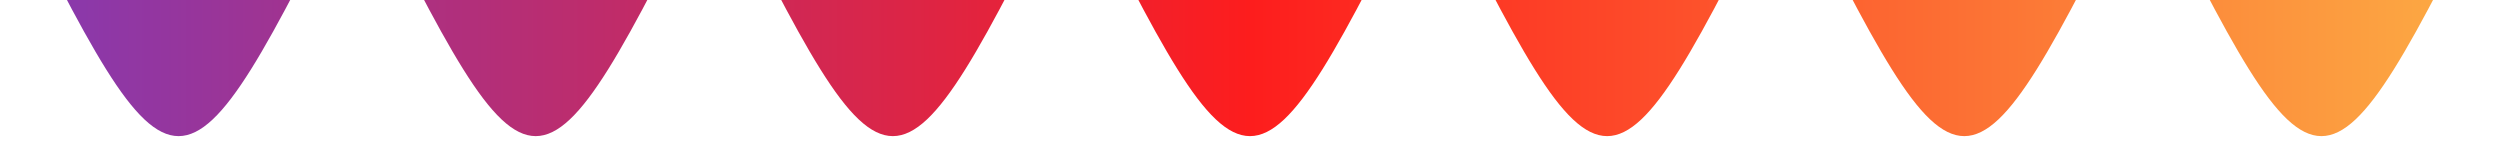
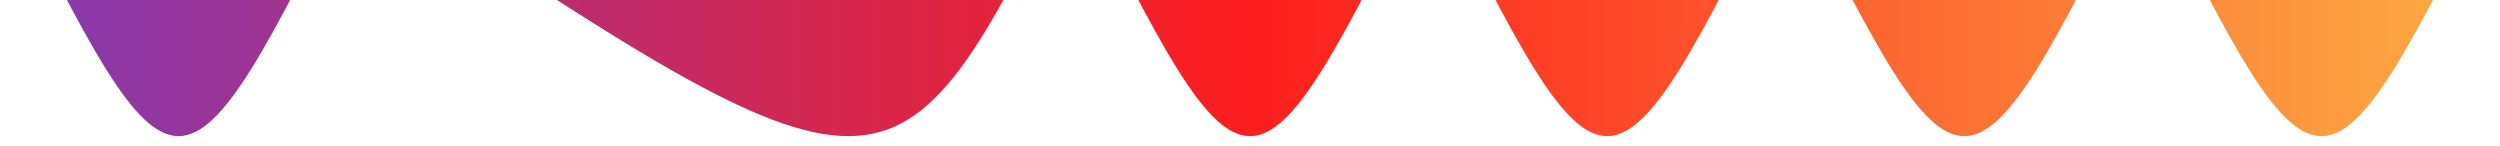
<svg xmlns="http://www.w3.org/2000/svg" width="854" height="50" viewBox="0 0 854 50">
  <style>
                        .text {
						font-size: 70px;
						font-weight: 700;
						font-family: -apple-system,BlinkMacSystemFont,Segoe UI,Helvetica,Arial,sans-serif,Apple Color Emoji,Segoe UI Emoji;
					}
					.desc {
						font-size: 20px;
						font-weight: 500;
						font-family: -apple-system,BlinkMacSystemFont,Segoe UI,Helvetica,Arial,sans-serif,Apple Color Emoji,Segoe UI Emoji;
					}
                        
                     </style>
  <svg viewBox="0 0 854 50">
    <defs>
      <linearGradient id="linear" x1="0%" y1="0%" x2="100%" y2="0%">
        <stop offset="0%" stop-color="#833ab4" />
        <stop offset="50%" stop-color="#fd1d1d" />
        <stop offset="100%" stop-color="#fcb045" />
      </linearGradient>
    </defs>
-     <path fill="url(#linear)" fill-opacity="1" d="M 0 -45 C 61 77 61 77 122 -45 C 183 77 183 77 244 -45 C 305 77 305 77 366 -45 C 427 77 427 77 488 -45 C 549 77 549 77 610 -45 C 671 77 671 77 732 -45 C 793 77 793 77 854 -45  L 854 0 L 0 0 L 0 305 " />
+     <path fill="url(#linear)" fill-opacity="1" d="M 0 -45 C 61 77 61 77 122 -45 C 305 77 305 77 366 -45 C 427 77 427 77 488 -45 C 549 77 549 77 610 -45 C 671 77 671 77 732 -45 C 793 77 793 77 854 -45  L 854 0 L 0 0 L 0 305 " />
  </svg>
</svg>